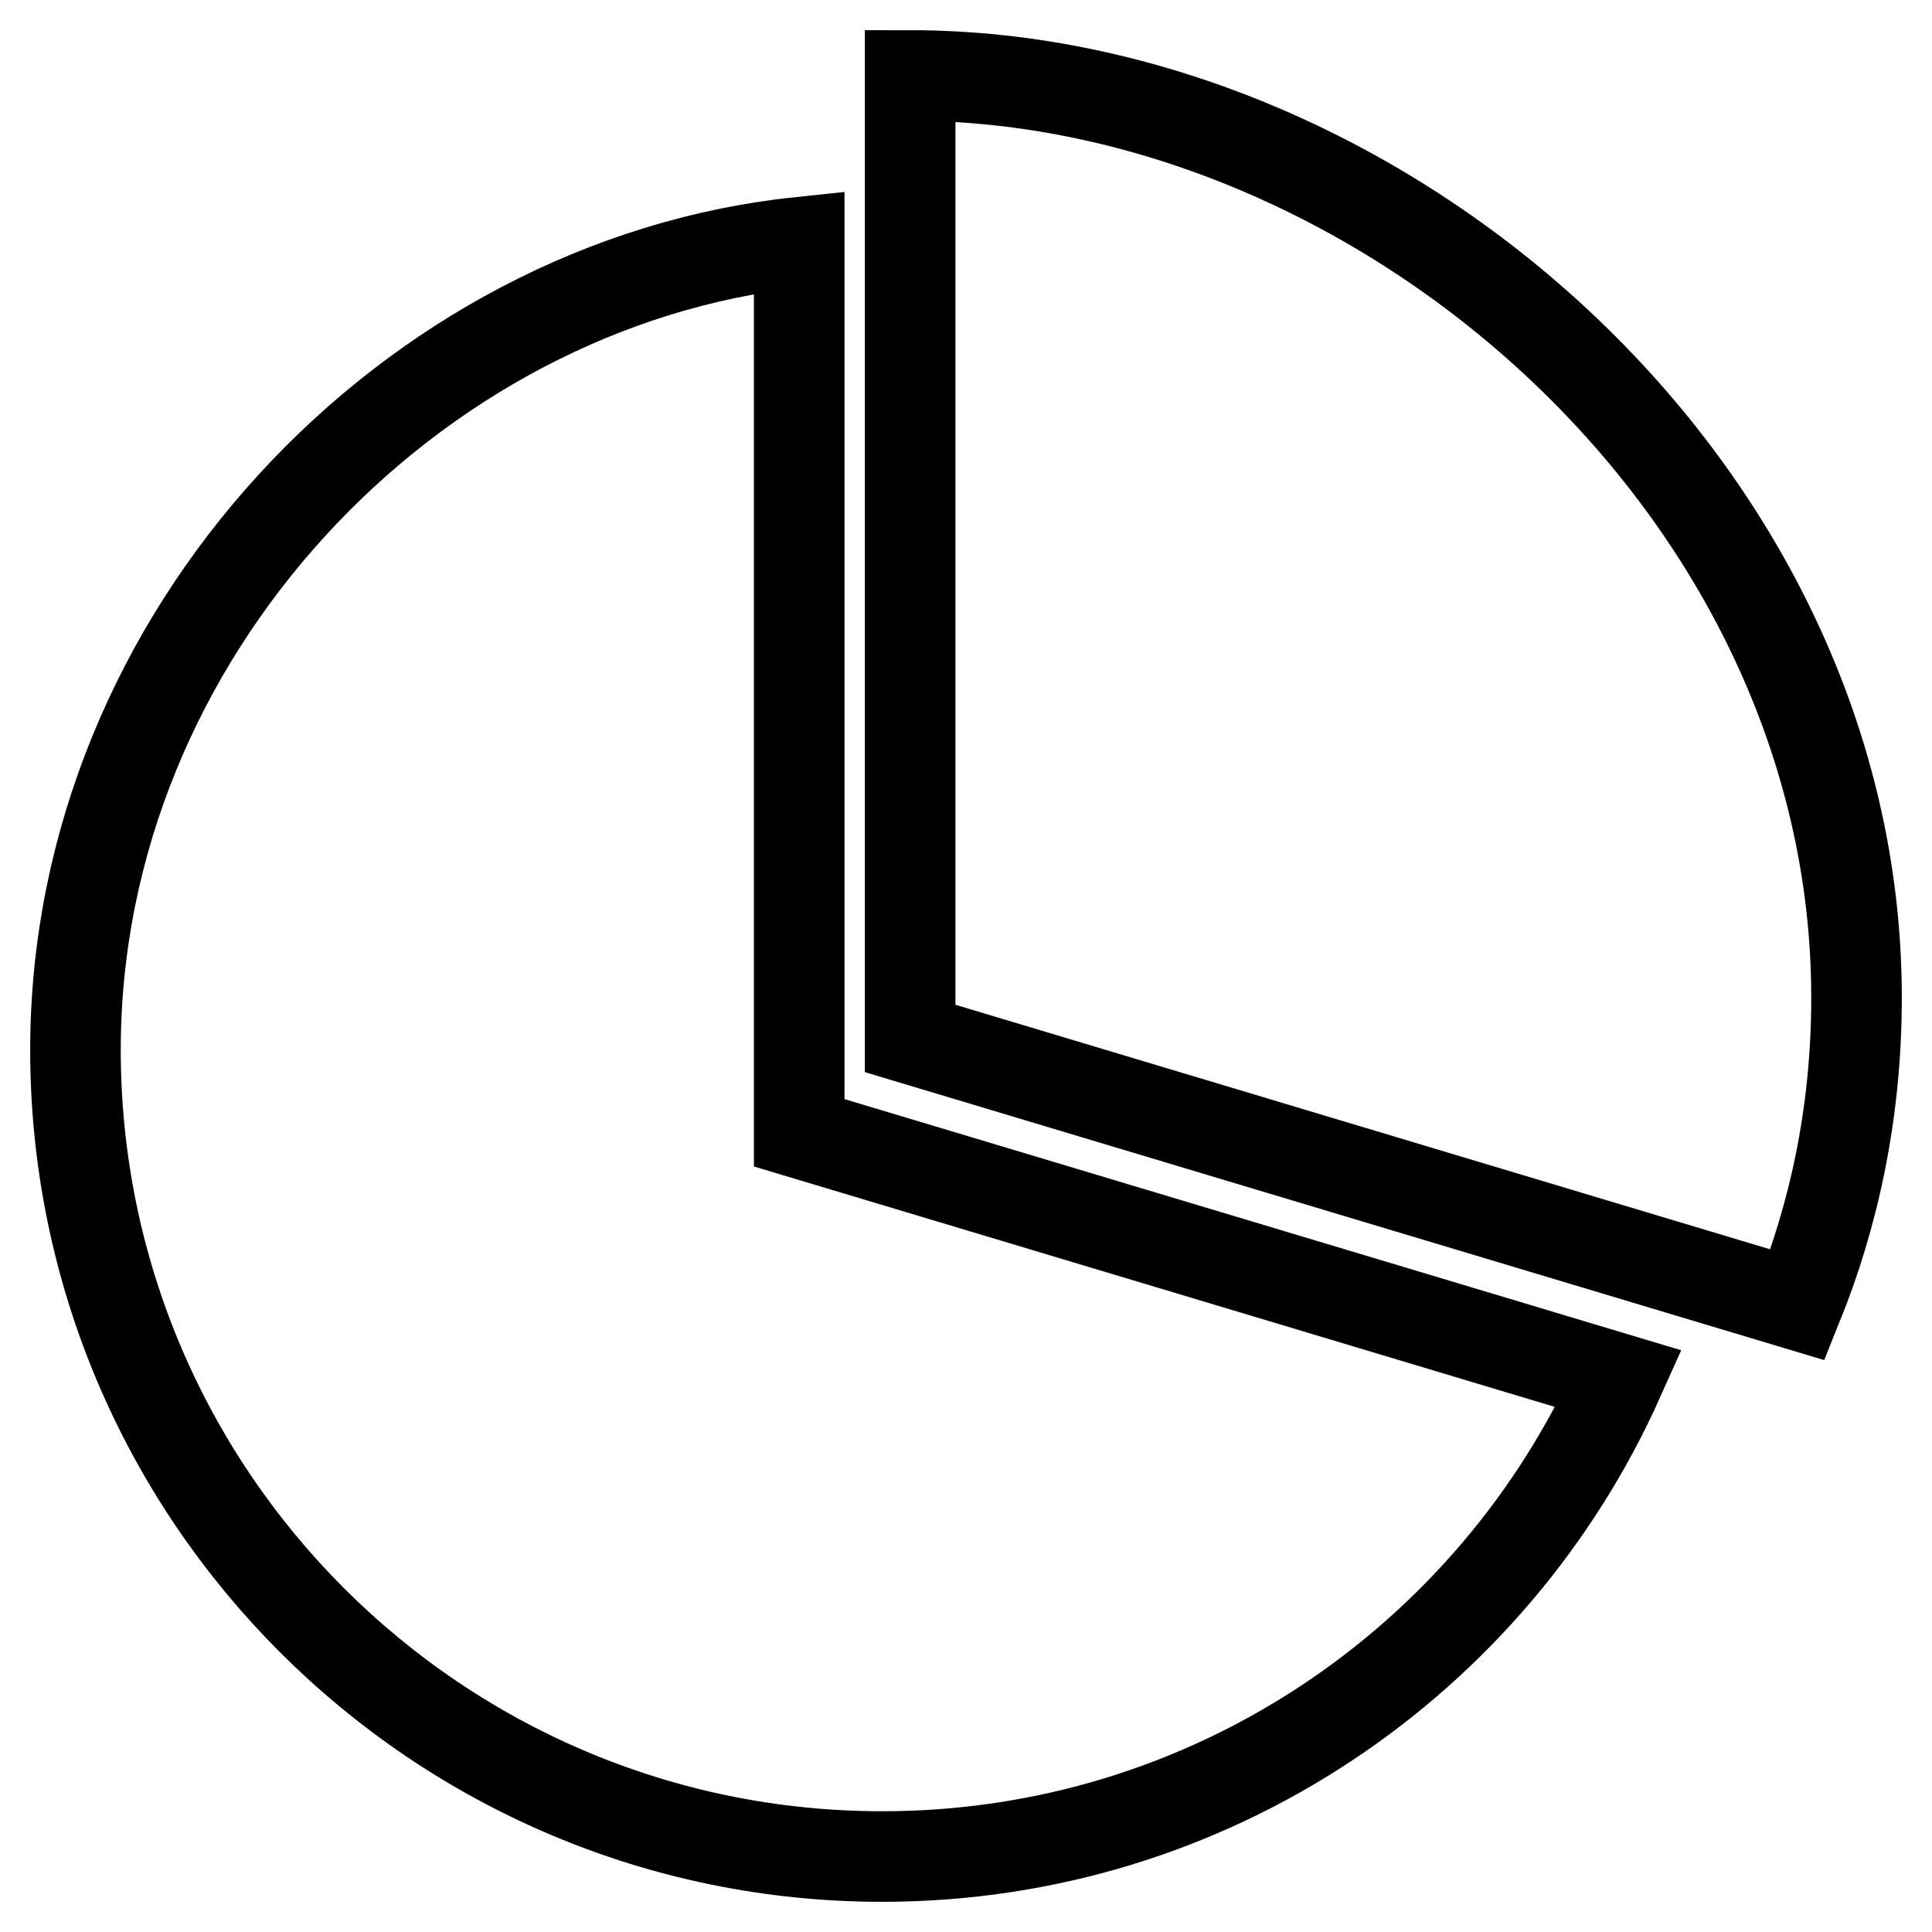
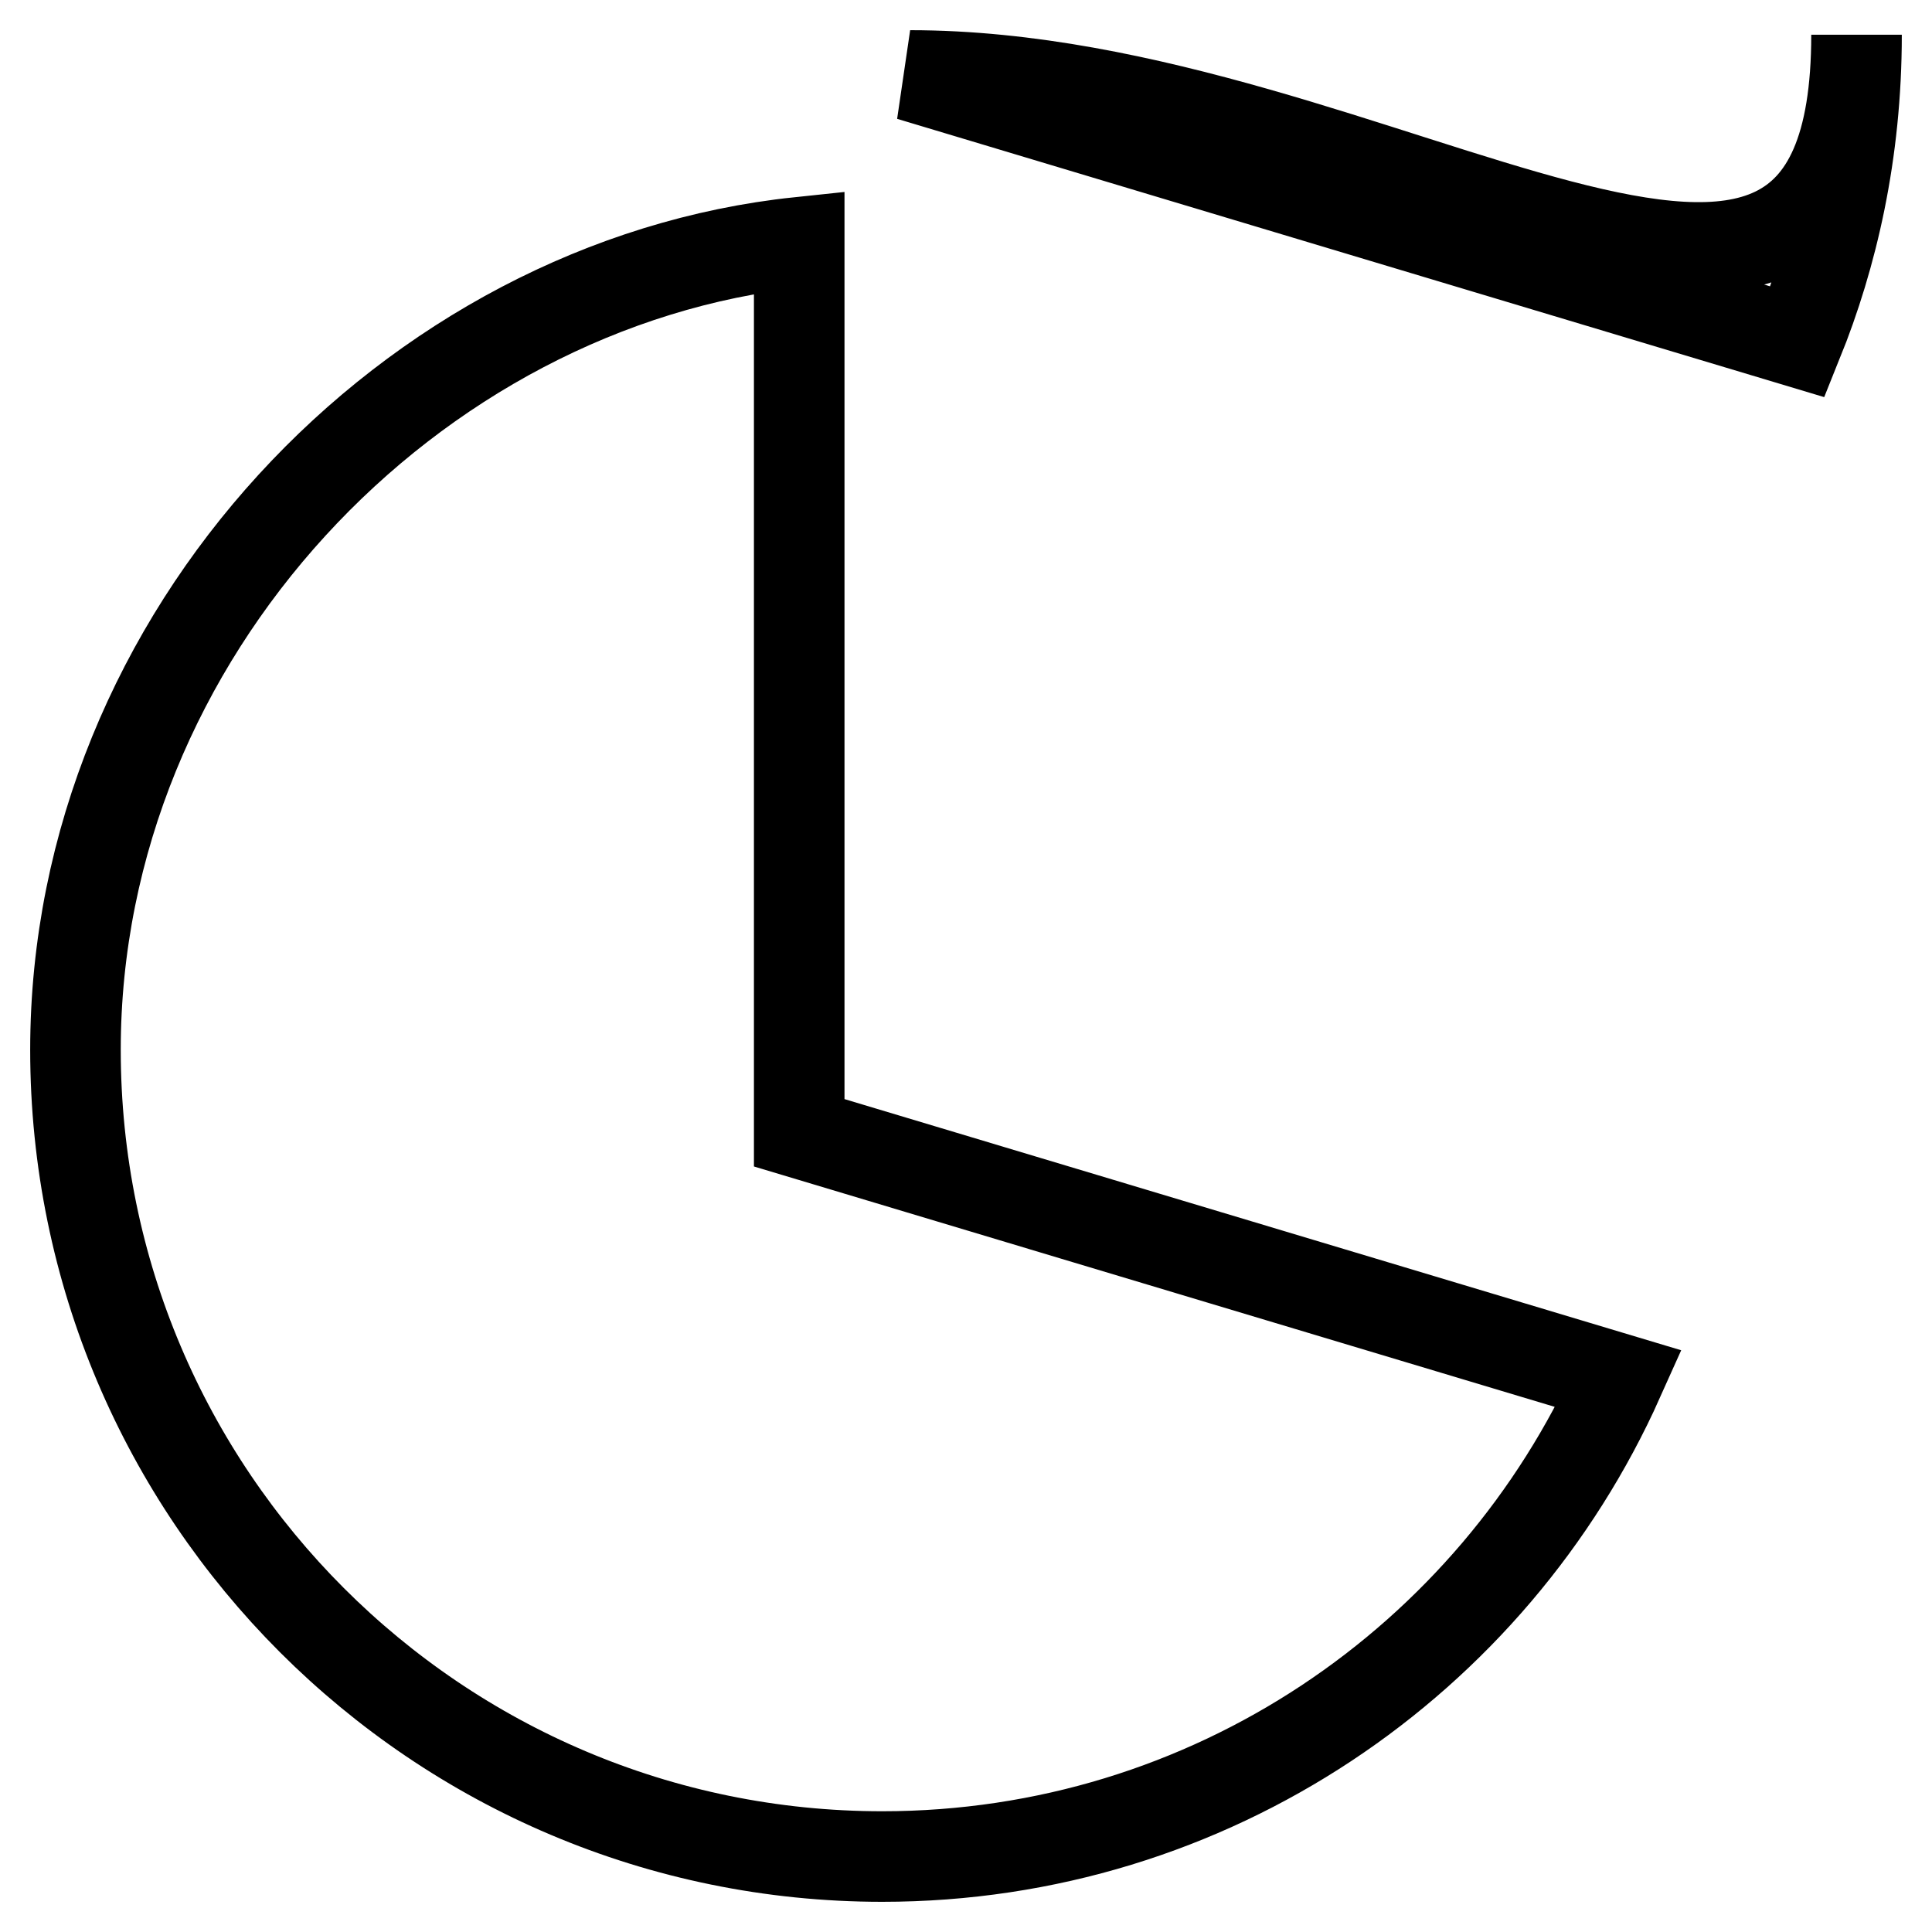
<svg xmlns="http://www.w3.org/2000/svg" version="1.1" x="0px" y="0px" viewBox="0 0 256 256" enable-background="new 0 0 256 256" xml:space="preserve">
  <g>
-     <path stroke-width="12" fill-opacity="0" stroke="#000000" d="M105.9,32.1C54.5,37.5,10,84,10,139.1C10,198.1,57.9,246,116.9,246c43.5,0,80.9-26,97.6-63.3l-108.6-32.6 V32.1z M120.6,10v127.6l117.6,35.3c4.6-11.4,7.8-25,7.8-40.7C246,64.7,183,10,120.6,10z" />
+     <path stroke-width="12" fill-opacity="0" stroke="#000000" d="M105.9,32.1C54.5,37.5,10,84,10,139.1C10,198.1,57.9,246,116.9,246c43.5,0,80.9-26,97.6-63.3l-108.6-32.6 V32.1z M120.6,10l117.6,35.3c4.6-11.4,7.8-25,7.8-40.7C246,64.7,183,10,120.6,10z" />
  </g>
</svg>